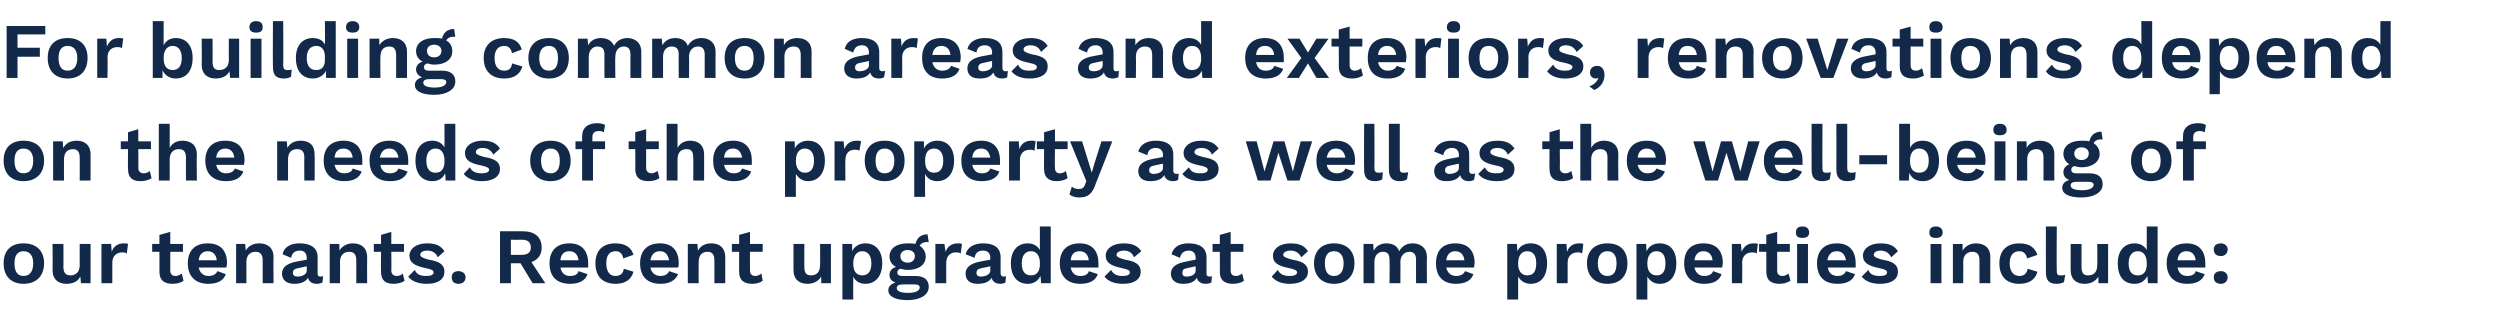
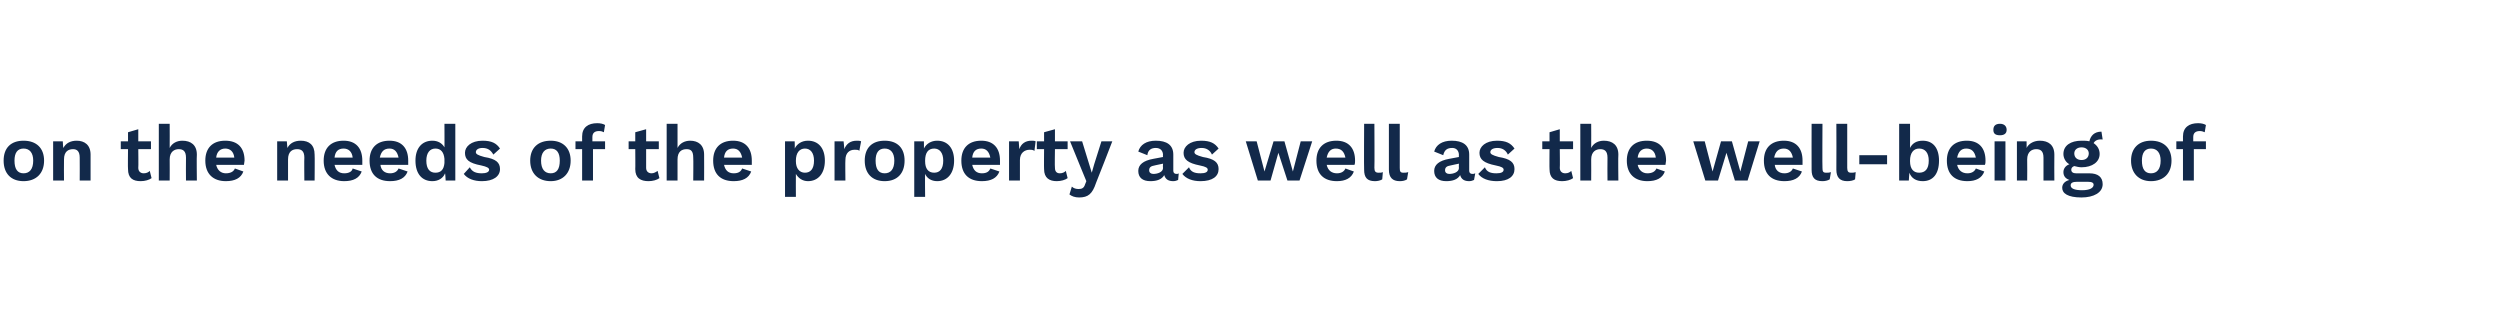
<svg xmlns="http://www.w3.org/2000/svg" version="1.1" width="414px" height="55.1px" viewBox="0 -3 414 55.1" style="top:-3px">
  <desc>For building common areas and exteriors, renovations depend on the needs of the property as well as the well being of...</desc>
  <defs />
  <g id="Polygon27362">
-     <path d="m7.3 40.6c0 2.1-1.3 3.4-3.4 3.4c-2.1 0-3.3-1.3-3.3-3.4c0-2.1 1.2-3.3 3.3-3.3c2.1 0 3.4 1.2 3.4 3.3zm-4.9 0c0 1.4.5 2.1 1.5 2.1c1 0 1.6-.7 1.6-2.1c0-1.3-.6-2-1.6-2c-1 0-1.5.7-1.5 2zm12.6-3.2l0 6.5l-1.6 0c0 0-.09-1.14-.1-1.1c-.4.8-1.2 1.2-2.3 1.2c-1.3 0-2.3-.7-2.3-2.3c.05-.02 0-4.3 0-4.3l1.8 0c0 0 .03 3.83 0 3.8c0 1.1.5 1.4 1.2 1.4c.8 0 1.5-.5 1.5-1.7c-.02-.04 0-3.5 0-3.5l1.8 0zm6.2 0c0 0-.2 1.6-.2 1.6c-.2-.2-.5-.2-.8-.2c-.8 0-1.6.5-1.6 1.7c.01.01 0 3.4 0 3.4l-1.8 0l0-6.5l1.6 0c0 0 .1 1.25.1 1.3c.3-.9 1-1.4 2-1.4c.3 0 .6 0 .7.1zm9.2 6.1c-.4.3-1.1.5-1.8.5c-1.3 0-2.2-.5-2.2-2c.02.05 0-3.3 0-3.3l-1.2 0l0-1.3l1.2 0l0-1.5l1.8-.5l0 2l2.1 0l0 1.3l-2.1 0c0 0 0 3.06 0 3.1c0 .6.3.9.9.9c.4 0 .7-.2 1-.4c0 0 .3 1.2.3 1.2zm7.1-2.2c0 0-4.6 0-4.6 0c.2.9.8 1.4 1.6 1.4c.8 0 1.3-.3 1.5-.8c0 0 1.4.5 1.4.5c-.4 1.1-1.4 1.6-2.9 1.6c-2.1 0-3.4-1.2-3.4-3.4c0-2.1 1.2-3.3 3.3-3.3c2.1 0 3.2 1.2 3.2 3.3c0 .2-.1.5-.1.7zm-4.6-1.2c0 0 3 0 3 0c-.1-1-.7-1.5-1.5-1.5c-.8 0-1.4.5-1.5 1.5zm12.4-.5c-.04.02 0 4.3 0 4.3l-1.8 0c0 0-.01-3.76 0-3.8c0-1.1-.5-1.4-1.2-1.4c-.7 0-1.5.4-1.5 1.7c.03.05 0 3.5 0 3.5l-1.7 0l0-6.5l1.5 0c0 0 .11 1.14.1 1.1c.4-.8 1.3-1.2 2.2-1.2c1.4 0 2.4.7 2.4 2.3zm8.2 3.1c0 0-.1 1.1-.1 1.1c-.3.1-.6.2-.9.2c-.8 0-1.3-.3-1.5-1c-.4.7-1.2 1-2.3 1c-1.2 0-2-.6-2-1.7c0-1 .8-1.7 2.5-2c.03-.01 1.6-.3 1.6-.3c0 0-.01-.32 0-.3c0-.7-.4-1.2-1.1-1.2c-.8 0-1.3.3-1.5 1.2c0 0-1.4-.6-1.4-.6c.2-1.1 1.2-1.8 2.8-1.8c1.8 0 3 .7 3 2.3c0 0 0 2.7 0 2.7c0 .3.1.5.4.5c.2 0 .4 0 .5-.1zm-2.7-.9c-.01-.04 0-.7 0-.7c0 0-1.4.3-1.4.3c-.6.1-.9.3-.9.8c0 .4.3.6.8.6c.6 0 1.5-.3 1.5-1zm10-2.2c-.03.02 0 4.3 0 4.3l-1.8 0c0 0-.01-3.76 0-3.8c0-1.1-.5-1.4-1.2-1.4c-.7 0-1.5.4-1.5 1.7c.04.05 0 3.5 0 3.5l-1.7 0l0-6.5l1.6 0c0 0 .02 1.14 0 1.1c.5-.8 1.3-1.2 2.2-1.2c1.4 0 2.4.7 2.4 2.3zm6.2 3.9c-.4.3-1.1.5-1.8.5c-1.3 0-2.1-.5-2.1-2c-.04.05 0-3.3 0-3.3l-1.2 0l0-1.3l1.2 0l0-1.5l1.7-.5l0 2l2.1 0l0 1.3l-2.1 0c0 0 .04 3.06 0 3.1c0 .6.4.9.9.9c.5 0 .8-.2 1-.4c0 0 .3 1.2.3 1.2zm.6-.7c0 0 1.1-1.1 1.1-1.1c.3.8 1 1 1.9 1c.8 0 1.2-.2 1.2-.6c0-.3-.3-.5-1.3-.7c-2-.4-2.7-1-2.7-2.1c0-1 1-2 2.9-2c1.5 0 2.3.4 2.9 1.3c0 0-1.1 1-1.1 1c-.3-.7-.9-1.1-1.7-1.1c-.8 0-1.2.3-1.2.7c0 .3.3.5 1.4.8c1.9.3 2.6.9 2.6 2c0 1.2-1 2-2.9 2c-1.4 0-2.5-.4-3.1-1.2zm9.5.1c0 .7-.5 1.1-1.2 1.1c-.7 0-1.1-.4-1.1-1.1c0-.6.4-1 1.1-1c.7 0 1.2.4 1.2 1zm9.1-2.3l-1.6 0l0 3.3l-1.8 0l0-8.6c0 0 3.83 0 3.8 0c2 0 3.1 1 3.1 2.7c0 1.2-.6 2-1.7 2.4c0 0 2.3 3.5 2.3 3.5l-2.1 0l-2-3.3zm-1.6-1.4c0 0 1.8.03 1.8 0c1 0 1.5-.4 1.5-1.2c0-.9-.5-1.3-1.5-1.3c0 .03-1.8 0-1.8 0l0 2.5zm12.8 2.1c0 0-4.6 0-4.6 0c.2.9.7 1.4 1.6 1.4c.8 0 1.3-.3 1.4-.8c0 0 1.5.5 1.5.5c-.4 1.1-1.4 1.6-2.9 1.6c-2.2 0-3.4-1.2-3.4-3.4c0-2.1 1.2-3.3 3.3-3.3c2 0 3.1 1.2 3.1 3.3c0 .2 0 .5 0 .7zm-4.6-1.2c0 0 3 0 3 0c-.1-1-.7-1.5-1.5-1.5c-.9 0-1.4.5-1.5 1.5zm12.1-.9c0 0-1.7.6-1.7.6c-.1-.8-.6-1.2-1.2-1.2c-1.1 0-1.6.7-1.6 2c0 1.4.6 2.1 1.5 2.1c.8 0 1.3-.4 1.4-1.2c0 0 1.6.5 1.6.5c-.3 1.2-1.3 2-2.9 2c-2.2 0-3.4-1.2-3.4-3.4c0-2.1 1.2-3.3 3.3-3.3c1.8 0 2.7.8 3 1.9zm7.4 2.1c0 0-4.6 0-4.6 0c.2.9.8 1.4 1.7 1.4c.7 0 1.2-.3 1.4-.8c0 0 1.5.5 1.5.5c-.5 1.1-1.5 1.6-2.9 1.6c-2.2 0-3.4-1.2-3.4-3.4c0-2.1 1.2-3.3 3.3-3.3c2 0 3.1 1.2 3.1 3.3c0 .2 0 .5-.1.7zm-4.6-1.2c0 0 3.1 0 3.1 0c-.2-1-.7-1.5-1.5-1.5c-.9 0-1.4.5-1.6 1.5zm12.4-.5c0 .02 0 4.3 0 4.3l-1.8 0c0 0 .02-3.76 0-3.8c0-1.1-.5-1.4-1.1-1.4c-.8 0-1.5.4-1.5 1.7c-.03.05 0 3.5 0 3.5l-1.8 0l0-6.5l1.6 0c0 0 .05 1.14.1 1.1c.4-.8 1.2-1.2 2.2-1.2c1.3 0 2.3.7 2.3 2.3zm6.2 3.9c-.4.3-1 .5-1.7.5c-1.3 0-2.2-.5-2.2-2c-.01.05 0-3.3 0-3.3l-1.2 0l0-1.3l1.2 0l0-1.5l1.8-.5l0 2l2.1 0l0 1.3l-2.1 0c0 0-.03 3.06 0 3.1c0 .6.3.9.9.9c.4 0 .7-.2 1-.4c0 0 .2 1.2.2 1.2zm11.3-6.1l0 6.5l-1.6 0c0 0-.03-1.14 0-1.1c-.5.8-1.3 1.2-2.3 1.2c-1.3 0-2.3-.7-2.3-2.3c0-.02 0-4.3 0-4.3l1.8 0c0 0-.02 3.83 0 3.8c0 1.1.4 1.4 1.1 1.4c.9 0 1.5-.5 1.5-1.7c.04-.04 0-3.5 0-3.5l1.8 0zm8.5 3.2c0 2.1-1.1 3.4-2.8 3.4c-1 0-1.7-.5-2-1.2c-.03 0 0 3.8 0 3.8l-1.8 0l0-9.2l1.6 0c0 0 .03 1.24 0 1.2c.4-.8 1.2-1.3 2.2-1.3c1.7 0 2.8 1.2 2.8 3.3zm-1.8 0c0-1.3-.6-2-1.5-2c-.9 0-1.5.7-1.5 2c0 0 0 .1 0 .1c0 1.2.5 1.9 1.5 1.9c.9 0 1.5-.6 1.5-2zm9.5 3.9c0 1.4-1.5 2.2-3.5 2.2c-2.2 0-3.2-.7-3.2-1.6c0-.6.4-1.1 1.2-1.3c-.6-.2-1-.6-1-1.3c0-.6.4-1.1 1.1-1.3c-.7-.3-1.1-1-1.1-1.7c0-1.4 1.2-2.2 3-2.2c.5 0 .9 0 1.3.1c.2-.9.8-1.6 2-1.6c0 0 .2 1.3.2 1.3c-.8-.1-1.3.2-1.5.6c.6.4 1 1 1 1.8c0 1.3-1.1 2.2-3 2.2c-.4 0-.8-.1-1.2-.2c-.3.1-.5.3-.5.6c0 .4.3.6.8.6c0 0 2.2 0 2.2 0c1.4 0 2.2.6 2.2 1.8zm-4.7-5.1c0 .7.5 1.1 1.2 1.1c.7 0 1.2-.4 1.2-1.1c0-.6-.5-1-1.2-1c-.7 0-1.2.4-1.2 1zm3.2 5.2c0-.3-.2-.5-.9-.5c0 0-1.8 0-1.8 0c-.8 0-1.1.2-1.1.6c0 .5.6.8 1.9.8c1.3 0 1.9-.4 1.9-.9zm7-7.2c0 0-.2 1.6-.2 1.6c-.2-.2-.5-.2-.9-.2c-.7 0-1.5.5-1.5 1.7c-.03.01 0 3.4 0 3.4l-1.8 0l0-6.5l1.5 0c0 0 .16 1.25.2 1.3c.3-.9 1-1.4 2-1.4c.3 0 .5 0 .7.1zm7.3 5.3c0 0-.1 1.1-.1 1.1c-.2.1-.5.2-.8.2c-.8 0-1.3-.3-1.5-1c-.4.7-1.2 1-2.3 1c-1.3 0-2-.6-2-1.7c0-1 .8-1.7 2.5-2c-.01-.01 1.6-.3 1.6-.3c0 0-.05-.32 0-.3c0-.7-.4-1.2-1.2-1.2c-.7 0-1.3.3-1.4 1.2c0 0-1.5-.6-1.5-.6c.3-1.1 1.3-1.8 2.9-1.8c1.8 0 2.9.7 2.9 2.3c0 0 0 2.7 0 2.7c0 .3.2.5.5.5c.2 0 .3 0 .4-.1zm-2.6-.9c-.05-.04 0-.7 0-.7c0 0-1.44.3-1.4.3c-.6.1-.9.3-.9.8c0 .4.3.6.7.6c.7 0 1.6-.3 1.6-1zm10-7.3l0 9.4l-1.6 0c0 0-.07-1.19-.1-1.2c-.4.8-1.1 1.3-2.1 1.3c-1.7 0-2.8-1.2-2.8-3.4c0-2.1 1.1-3.3 2.8-3.3c.9 0 1.6.4 2 1.1c.01.03 0-3.9 0-3.9l1.8 0zm-1.8 6.5c0 0 0-.7 0-.7c-.1-1.1-.6-1.7-1.5-1.7c-.9 0-1.5.7-1.5 2c0 1.4.6 2 1.5 2c.9 0 1.4-.5 1.5-1.6zm9.7.3c0 0-4.6 0-4.6 0c.2.9.7 1.4 1.6 1.4c.8 0 1.3-.3 1.4-.8c0 0 1.5.5 1.5.5c-.4 1.1-1.4 1.6-2.9 1.6c-2.1 0-3.4-1.2-3.4-3.4c0-2.1 1.2-3.3 3.3-3.3c2 0 3.1 1.2 3.1 3.3c0 .2 0 .5 0 .7zm-4.6-1.2c0 0 3 0 3 0c-.1-1-.7-1.5-1.5-1.5c-.9 0-1.4.5-1.5 1.5zm5.6 2.7c0 0 1.1-1.1 1.1-1.1c.4.8 1.1 1 1.9 1c.8 0 1.2-.2 1.2-.6c0-.3-.3-.5-1.3-.7c-2-.4-2.7-1-2.7-2.1c0-1 1-2 3-2c1.4 0 2.3.4 2.9 1.3c0 0-1.2 1-1.2 1c-.3-.7-.8-1.1-1.7-1.1c-.7 0-1.2.3-1.2.7c0 .3.3.5 1.4.8c1.9.3 2.6.9 2.6 2c0 1.2-1 2-2.9 2c-1.4 0-2.5-.4-3.1-1.2zm17.8-.1c0 0-.1 1.1-.1 1.1c-.3.1-.5.2-.9.2c-.8 0-1.3-.3-1.5-1c-.4.7-1.2 1-2.3 1c-1.2 0-2-.6-2-1.7c0-1 .8-1.7 2.6-2c-.05-.01 1.5-.3 1.5-.3c0 0 .01-.32 0-.3c0-.7-.4-1.2-1.1-1.2c-.7 0-1.3.3-1.5 1.2c0 0-1.4-.6-1.4-.6c.3-1.1 1.2-1.8 2.8-1.8c1.8 0 3 .7 3 2.3c0 0 0 2.7 0 2.7c0 .3.1.5.5.5c.1 0 .3 0 .4-.1zm-2.7-.9c.01-.04 0-.7 0-.7c0 0-1.38.3-1.4.3c-.6.1-.8.3-.8.8c0 .4.2.6.7.6c.7 0 1.5-.3 1.5-1zm8 1.7c-.4.3-1.1.5-1.8.5c-1.3 0-2.2-.5-2.2-2c.03.05 0-3.3 0-3.3l-1.2 0l0-1.3l1.2 0l0-1.5l1.8-.5l0 2l2.1 0l0 1.3l-2.1 0c0 0 .01 3.06 0 3.1c0 .6.3.9.9.9c.4 0 .7-.2 1-.4c0 0 .3 1.2.3 1.2zm4.6-.7c0 0 1-1.1 1-1.1c.4.8 1.1 1 2 1c.7 0 1.2-.2 1.2-.6c0-.3-.4-.5-1.3-.7c-2.1-.4-2.7-1-2.7-2.1c0-1 1-2 2.9-2c1.5 0 2.3.4 2.9 1.3c0 0-1.1 1-1.1 1c-.4-.7-.9-1.1-1.8-1.1c-.7 0-1.2.3-1.2.7c0 .3.4.5 1.5.8c1.9.3 2.6.9 2.6 2c0 1.2-1.1 2-3 2c-1.3 0-2.4-.4-3-1.2zm13.7-2.2c0 2.1-1.3 3.4-3.4 3.4c-2 0-3.3-1.3-3.3-3.4c0-2.1 1.3-3.3 3.3-3.3c2.1 0 3.4 1.2 3.4 3.3zm-4.9 0c0 1.4.5 2.1 1.5 2.1c1 0 1.6-.7 1.6-2.1c0-1.3-.6-2-1.6-2c-1 0-1.5.7-1.5 2zm16.9-1c-.04.02 0 4.3 0 4.3l-1.8 0c0 0-.02-3.93 0-3.9c0-1-.5-1.3-1.1-1.3c-.8 0-1.5.6-1.5 1.7c.03-.02 0 3.5 0 3.5l-1.8 0c0 0 .05-3.93 0-3.9c0-1-.4-1.3-1.1-1.3c-.7 0-1.4.5-1.4 1.7c-.01.03 0 3.5 0 3.5l-1.8 0l0-6.5l1.6 0c0 0 .07 1.12.1 1.1c.4-.8 1.2-1.2 2.1-1.2c1 0 1.8.4 2.1 1.3c.5-.9 1.3-1.3 2.2-1.3c1.3 0 2.4.7 2.4 2.3zm7.8 1.7c0 0-4.6 0-4.6 0c.2.9.8 1.4 1.6 1.4c.8 0 1.3-.3 1.5-.8c0 0 1.4.5 1.4.5c-.4 1.1-1.4 1.6-2.9 1.6c-2.1 0-3.3-1.2-3.3-3.4c0-2.1 1.1-3.3 3.2-3.3c2.1 0 3.2 1.2 3.2 3.3c0 .2-.1.5-.1.7zm-4.6-1.2c0 0 3 0 3 0c-.1-1-.7-1.5-1.5-1.5c-.8 0-1.4.5-1.5 1.5zm16.7.5c0 2.1-1 3.4-2.7 3.4c-1 0-1.7-.5-2.1-1.2c.02 0 0 3.8 0 3.8l-1.8 0l0-9.2l1.6 0c0 0 .07 1.24.1 1.2c.3-.8 1.1-1.3 2.2-1.3c1.7 0 2.7 1.2 2.7 3.3zm-1.8 0c0-1.3-.5-2-1.5-2c-.9 0-1.5.7-1.5 2c0 0 0 .1 0 .1c0 1.2.6 1.9 1.5 1.9c1 0 1.5-.6 1.5-2zm7.8-3.2c0 0-.2 1.6-.2 1.6c-.2-.2-.5-.2-.8-.2c-.8 0-1.6.5-1.6 1.7c-.01.01 0 3.4 0 3.4l-1.8 0l0-6.5l1.6 0c0 0 .08 1.25.1 1.3c.3-.9 1-1.4 2-1.4c.3 0 .5 0 .7.1zm7.3 3.2c0 2.1-1.2 3.4-3.3 3.4c-2.1 0-3.4-1.3-3.4-3.4c0-2.1 1.3-3.3 3.4-3.3c2.1 0 3.3 1.2 3.3 3.3zm-4.9 0c0 1.4.6 2.1 1.6 2.1c1 0 1.5-.7 1.5-2.1c0-1.3-.5-2-1.5-2c-1 0-1.6.7-1.6 2zm13 0c0 2.1-1 3.4-2.8 3.4c-.9 0-1.6-.5-2-1.2c0 0 0 3.8 0 3.8l-1.8 0l0-9.2l1.6 0c0 0 .06 1.24.1 1.2c.3-.8 1.1-1.3 2.1-1.3c1.8 0 2.8 1.2 2.8 3.3zm-1.8 0c0-1.3-.5-2-1.5-2c-.9 0-1.5.7-1.5 2c0 0 0 .1 0 .1c0 1.2.6 1.9 1.5 1.9c1 0 1.5-.6 1.5-2zm9.4.7c0 0-4.6 0-4.6 0c.2.9.8 1.4 1.6 1.4c.8 0 1.3-.3 1.5-.8c0 0 1.4.5 1.4.5c-.4 1.1-1.4 1.6-2.9 1.6c-2.1 0-3.3-1.2-3.3-3.4c0-2.1 1.1-3.3 3.2-3.3c2.1 0 3.2 1.2 3.2 3.3c0 .2-.1.5-.1.7zm-4.6-1.2c0 0 3 0 3 0c-.1-1-.7-1.5-1.5-1.5c-.8 0-1.4.5-1.5 1.5zm10.5-2.7c0 0-.2 1.6-.2 1.6c-.2-.2-.5-.2-.8-.2c-.8 0-1.6.5-1.6 1.7c.04.01 0 3.4 0 3.4l-1.7 0l0-6.5l1.5 0c0 0 .13 1.25.1 1.3c.4-.9 1-1.4 2-1.4c.3 0 .6 0 .7.1zm5.4 6.1c-.5.3-1.1.5-1.8.5c-1.3 0-2.2-.5-2.2-2c.01.05 0-3.3 0-3.3l-1.2 0l0-1.3l1.2 0l0-1.5l1.8-.5l0 2l2.1 0l0 1.3l-2.1 0c0 0-.01 3.06 0 3.1c0 .6.3.9.9.9c.4 0 .7-.2 1-.4c0 0 .3 1.2.3 1.2zm.9-8c0-.6.3-1 1.1-1c.7 0 1.1.4 1.1 1c0 .6-.4.9-1.1.9c-.8 0-1.1-.3-1.1-.9zm2 8.4l-1.8 0l0-6.5l1.8 0l0 6.5zm7.9-2.6c0 0-4.6 0-4.6 0c.1.9.7 1.4 1.6 1.4c.7 0 1.2-.3 1.4-.8c0 0 1.5.5 1.5.5c-.4 1.1-1.4 1.6-2.9 1.6c-2.2 0-3.4-1.2-3.4-3.4c0-2.1 1.2-3.3 3.3-3.3c2 0 3.1 1.2 3.1 3.3c0 .2 0 .5 0 .7zm-4.7-1.2c0 0 3.1 0 3.1 0c-.2-1-.7-1.5-1.5-1.5c-.9 0-1.4.5-1.6 1.5zm5.7 2.7c0 0 1.1-1.1 1.1-1.1c.3.8 1 1 1.9 1c.8 0 1.2-.2 1.2-.6c0-.3-.3-.5-1.3-.7c-2-.4-2.7-1-2.7-2.1c0-1 1-2 2.9-2c1.5 0 2.3.4 2.9 1.3c0 0-1.1 1-1.1 1c-.4-.7-.9-1.1-1.8-1.1c-.7 0-1.1.3-1.1.7c0 .3.3.5 1.4.8c1.9.3 2.6.9 2.6 2c0 1.2-1 2-3 2c-1.3 0-2.4-.4-3-1.2zm11.2-7.3c0-.6.3-1 1.1-1c.7 0 1.1.4 1.1 1c0 .6-.4.9-1.1.9c-.8 0-1.1-.3-1.1-.9zm2 8.4l-1.8 0l0-6.5l1.8 0l0 6.5zm8.1-4.3c-.03.02 0 4.3 0 4.3l-1.8 0c0 0-.01-3.76 0-3.8c0-1.1-.5-1.4-1.2-1.4c-.7 0-1.5.4-1.5 1.7c.04.05 0 3.5 0 3.5l-1.7 0l0-6.5l1.6 0c0 0 .02 1.14 0 1.1c.5-.8 1.3-1.2 2.2-1.2c1.4 0 2.4.7 2.4 2.3zm7.8-.4c0 0-1.7.6-1.7.6c-.2-.8-.6-1.2-1.3-1.2c-1 0-1.6.7-1.6 2c0 1.4.7 2.1 1.6 2.1c.8 0 1.2-.4 1.4-1.2c0 0 1.6.5 1.6.5c-.3 1.2-1.3 2-3 2c-2.1 0-3.3-1.2-3.3-3.4c0-2.1 1.2-3.3 3.3-3.3c1.8 0 2.6.8 3 1.9zm3.2 2.6c0 .6.1.8.6.8c.3 0 .5 0 .8-.1c0 0-.2 1.2-.2 1.2c-.3.2-.8.3-1.2.3c-1.3 0-1.8-.6-1.8-1.9c-.02-.03 0-7.6 0-7.6l1.8 0c0 0-.04 7.31 0 7.3zm8.5-4.4l0 6.5l-1.6 0c0 0-.03-1.14 0-1.1c-.5.8-1.3 1.2-2.3 1.2c-1.3 0-2.3-.7-2.3-2.3c.01-.02 0-4.3 0-4.3l1.8 0c0 0-.01 3.83 0 3.8c0 1.1.4 1.4 1.1 1.4c.9 0 1.5-.5 1.5-1.7c.04-.04 0-3.5 0-3.5l1.8 0zm8.2-2.9l0 9.4l-1.6 0c0 0-.08-1.19-.1-1.2c-.4.8-1.1 1.3-2.1 1.3c-1.8 0-2.8-1.2-2.8-3.4c0-2.1 1.1-3.3 2.8-3.3c.9 0 1.6.4 2 1.1c.01.03 0-3.9 0-3.9l1.8 0zm-1.8 6.5c0 0 0-.7 0-.7c-.1-1.1-.6-1.7-1.5-1.7c-.9 0-1.5.7-1.5 2c0 1.4.6 2 1.5 2c.9 0 1.4-.5 1.5-1.6zm9.7.3c0 0-4.6 0-4.6 0c.2.9.7 1.4 1.6 1.4c.8 0 1.3-.3 1.4-.8c0 0 1.5.5 1.5.5c-.4 1.1-1.4 1.6-2.9 1.6c-2.1 0-3.4-1.2-3.4-3.4c0-2.1 1.2-3.3 3.3-3.3c2 0 3.1 1.2 3.1 3.3c0 .2 0 .5 0 .7zm-4.6-1.2c0 0 3 0 3 0c-.1-1-.7-1.5-1.5-1.5c-.9 0-1.4.5-1.5 1.5zm8.3-1.8c0 .7-.5 1.1-1.1 1.1c-.8 0-1.2-.4-1.2-1.1c0-.6.4-1 1.2-1c.6 0 1.1.4 1.1 1zm0 4.6c0 .7-.5 1.1-1.1 1.1c-.8 0-1.2-.4-1.2-1.1c0-.6.4-1 1.2-1c.6 0 1.1.4 1.1 1z" stroke="none" fill="#12294a" />
-   </g>
+     </g>
  <g id="Polygon27361">
    <path d="m7.3 23.6c0 2.1-1.3 3.4-3.4 3.4c-2.1 0-3.3-1.3-3.3-3.4c0-2.1 1.2-3.3 3.3-3.3c2.1 0 3.4 1.2 3.4 3.3zm-4.9 0c0 1.4.5 2.1 1.5 2.1c1 0 1.6-.7 1.6-2.1c0-1.3-.6-2-1.6-2c-1 0-1.5.7-1.5 2zm12.6-1c0 .02 0 4.3 0 4.3l-1.8 0c0 0 .02-3.76 0-3.8c0-1.1-.5-1.4-1.1-1.4c-.8 0-1.5.4-1.5 1.7c-.03.05 0 3.5 0 3.5l-1.8 0l0-6.5l1.6 0c0 0 .05 1.14.1 1.1c.4-.8 1.2-1.2 2.2-1.2c1.3 0 2.3.7 2.3 2.3zm10.1 3.9c-.4.3-1.1.5-1.8.5c-1.3 0-2.1-.5-2.1-2c-.04.05 0-3.3 0-3.3l-1.2 0l0-1.3l1.2 0l0-1.5l1.7-.5l0 2l2.1 0l0 1.3l-2.1 0c0 0 .04 3.06 0 3.1c0 .6.4.9.9.9c.5 0 .8-.2 1-.4c0 0 .3 1.2.3 1.2zm7.5-3.9c-.05.02 0 4.3 0 4.3l-1.8 0c0 0-.03-3.76 0-3.8c0-1.1-.5-1.4-1.2-1.4c-.7 0-1.5.4-1.5 1.7c.02.05 0 3.5 0 3.5l-1.8 0l0-9.4l1.8 0c0 0 .02 3.98 0 4c.4-.8 1.2-1.2 2.1-1.2c1.4 0 2.4.7 2.4 2.3zm7.8 1.7c0 0-4.6 0-4.6 0c.2.9.8 1.4 1.6 1.4c.8 0 1.3-.3 1.5-.8c0 0 1.4.5 1.4.5c-.4 1.1-1.4 1.6-2.9 1.6c-2.1 0-3.4-1.2-3.4-3.4c0-2.1 1.2-3.3 3.3-3.3c2.1 0 3.2 1.2 3.2 3.3c0 .2-.1.5-.1.7zm-4.6-1.2c0 0 3 0 3 0c-.1-1-.7-1.5-1.5-1.5c-.8 0-1.4.5-1.5 1.5zm16.3-.5c.04.02 0 4.3 0 4.3l-1.7 0c0 0-.04-3.76 0-3.8c0-1.1-.5-1.4-1.2-1.4c-.8 0-1.5.4-1.5 1.7c.01.05 0 3.5 0 3.5l-1.8 0l0-6.5l1.6 0c0 0 .09 1.14.1 1.1c.4-.8 1.2-1.2 2.2-1.2c1.4 0 2.3.7 2.3 2.3zm7.9 1.7c0 0-4.6 0-4.6 0c.2.9.7 1.4 1.6 1.4c.8 0 1.3-.3 1.4-.8c0 0 1.5.5 1.5.5c-.4 1.1-1.4 1.6-2.9 1.6c-2.1 0-3.4-1.2-3.4-3.4c0-2.1 1.2-3.3 3.3-3.3c2 0 3.1 1.2 3.1 3.3c0 .2 0 .5 0 .7zm-4.6-1.2c0 0 3 0 3 0c-.1-1-.7-1.5-1.5-1.5c-.9 0-1.4.5-1.5 1.5zm12.2 1.2c0 0-4.6 0-4.6 0c.1.9.7 1.4 1.6 1.4c.7 0 1.2-.3 1.4-.8c0 0 1.5.5 1.5.5c-.4 1.1-1.4 1.6-2.9 1.6c-2.2 0-3.4-1.2-3.4-3.4c0-2.1 1.2-3.3 3.3-3.3c2 0 3.1 1.2 3.1 3.3c0 .2 0 .5 0 .7zm-4.7-1.2c0 0 3.1 0 3.1 0c-.2-1-.7-1.5-1.5-1.5c-.9 0-1.4.5-1.6 1.5zm12.5-5.6l0 9.4l-1.6 0c0 0-.06-1.19-.1-1.2c-.3.8-1.1 1.3-2.1 1.3c-1.7 0-2.8-1.2-2.8-3.4c0-2.1 1.1-3.3 2.8-3.3c.9 0 1.6.4 2 1.1c.02.03 0-3.9 0-3.9l1.8 0zm-1.8 6.5c0 0 0-.7 0-.7c-.1-1.1-.6-1.7-1.5-1.7c-.9 0-1.5.7-1.5 2c0 1.4.6 2 1.5 2c.9 0 1.4-.5 1.5-1.6zm3.2 1.8c0 0 1-1.1 1-1.1c.4.8 1.1 1 2 1c.7 0 1.2-.2 1.2-.6c0-.3-.4-.5-1.3-.7c-2.1-.4-2.7-1-2.7-2.1c0-1 1-2 2.9-2c1.5 0 2.3.4 2.9 1.3c0 0-1.1 1-1.1 1c-.4-.7-.9-1.1-1.8-1.1c-.7 0-1.1.3-1.1.7c0 .3.3.5 1.4.8c1.9.3 2.6.9 2.6 2c0 1.2-1.1 2-3 2c-1.3 0-2.4-.4-3-1.2zm17.7-2.2c0 2.1-1.3 3.4-3.3 3.4c-2.1 0-3.4-1.3-3.4-3.4c0-2.1 1.3-3.3 3.4-3.3c2 0 3.3 1.2 3.3 3.3zm-4.9 0c0 1.4.6 2.1 1.6 2.1c1 0 1.5-.7 1.5-2.1c0-1.3-.5-2-1.5-2c-1 0-1.6.7-1.6 2zm8.5-3.2l2.1 0l0 1.3l-2 0l0 5.2l-1.8 0l0-5.2l-1.1 0l0-1.3l1.1 0c0 0 .01-.8 0-.8c0-1.5 1-2.2 2.5-2.2c.5 0 1 .1 1.3.3c0 0-.2 1.2-.2 1.2c-.2-.1-.4-.2-.8-.2c-.7 0-1.1.3-1.1 1c.01.03 0 .7 0 .7zm11.1 6.1c-.4.3-1.1.5-1.8.5c-1.3 0-2.2-.5-2.2-2c.03.05 0-3.3 0-3.3l-1.1 0l0-1.3l1.1 0l0-1.5l1.8-.5l0 2l2.1 0l0 1.3l-2.1 0c0 0 .01 3.06 0 3.1c0 .6.4.9.9.9c.4 0 .7-.2 1-.4c0 0 .3 1.2.3 1.2zm7.4-3.9c.02.02 0 4.3 0 4.3l-1.8 0c0 0 .04-3.76 0-3.8c0-1.1-.4-1.4-1.1-1.4c-.8 0-1.5.4-1.5 1.7c-.01.05 0 3.5 0 3.5l-1.8 0l0-9.4l1.8 0c0 0-.01 3.98 0 4c.4-.8 1.2-1.2 2.1-1.2c1.3 0 2.3.7 2.3 2.3zm7.9 1.7c0 0-4.6 0-4.6 0c.2.9.7 1.4 1.6 1.4c.8 0 1.2-.3 1.4-.8c0 0 1.5.5 1.5.5c-.4 1.1-1.4 1.6-2.9 1.6c-2.2 0-3.4-1.2-3.4-3.4c0-2.1 1.2-3.3 3.3-3.3c2 0 3.1 1.2 3.1 3.3c0 .2 0 .5 0 .7zm-4.6-1.2c0 0 3 0 3 0c-.2-1-.7-1.5-1.5-1.5c-.9 0-1.4.5-1.5 1.5zm16.7.5c0 2.1-1.1 3.4-2.8 3.4c-.9 0-1.6-.5-2-1.2c-.02 0 0 3.8 0 3.8l-1.8 0l0-9.2l1.6 0c0 0 .04 1.24 0 1.2c.4-.8 1.2-1.3 2.2-1.3c1.7 0 2.8 1.2 2.8 3.3zm-1.8 0c0-1.3-.6-2-1.5-2c-.9 0-1.5.7-1.5 2c0 0 0 .1 0 .1c0 1.2.6 1.9 1.5 1.9c.9 0 1.5-.6 1.5-2zm7.8-3.2c0 0-.3 1.6-.3 1.6c-.1-.2-.4-.2-.8-.2c-.8 0-1.5.5-1.5 1.7c-.04.01 0 3.4 0 3.4l-1.8 0l0-6.5l1.5 0c0 0 .14 1.25.1 1.3c.4-.9 1-1.4 2.1-1.4c.2 0 .5 0 .7.1zm7.2 3.2c0 2.1-1.2 3.4-3.3 3.4c-2.1 0-3.3-1.3-3.3-3.4c0-2.1 1.2-3.3 3.3-3.3c2.1 0 3.3 1.2 3.3 3.3zm-4.8 0c0 1.4.5 2.1 1.5 2.1c1 0 1.6-.7 1.6-2.1c0-1.3-.6-2-1.6-2c-1 0-1.5.7-1.5 2zm13 0c0 2.1-1.1 3.4-2.8 3.4c-1 0-1.7-.5-2-1.2c-.04 0 0 3.8 0 3.8l-1.8 0l0-9.2l1.6 0c0 0 .02 1.24 0 1.2c.4-.8 1.2-1.3 2.2-1.3c1.7 0 2.8 1.2 2.8 3.3zm-1.8 0c0-1.3-.6-2-1.5-2c-1 0-1.5.7-1.5 2c0 0 0 .1 0 .1c0 1.2.5 1.9 1.5 1.9c.9 0 1.5-.6 1.5-2zm9.4.7c0 0-4.6 0-4.6 0c.2.9.7 1.4 1.6 1.4c.8 0 1.2-.3 1.4-.8c0 0 1.5.5 1.5.5c-.4 1.1-1.4 1.6-2.9 1.6c-2.2 0-3.4-1.2-3.4-3.4c0-2.1 1.2-3.3 3.3-3.3c2 0 3.1 1.2 3.1 3.3c0 .2 0 .5 0 .7zm-4.6-1.2c0 0 3 0 3 0c-.2-1-.7-1.5-1.5-1.5c-.9 0-1.4.5-1.5 1.5zm10.5-2.7c0 0-.2 1.6-.2 1.6c-.2-.2-.5-.2-.8-.2c-.8 0-1.6.5-1.6 1.7c.01.01 0 3.4 0 3.4l-1.8 0l0-6.5l1.6 0c0 0 .09 1.25.1 1.3c.3-.9 1-1.4 2-1.4c.3 0 .5 0 .7.1zm5.3 6.1c-.4.3-1.1.5-1.8.5c-1.2 0-2.1-.5-2.1-2c-.03.05 0-3.3 0-3.3l-1.2 0l0-1.3l1.2 0l0-1.5l1.8-.5l0 2l2.1 0l0 1.3l-2.1 0c0 0-.05 3.06 0 3.1c0 .6.3.9.8.9c.5 0 .8-.2 1-.4c0 0 .3 1.2.3 1.2zm4.7.8c-.6 1.8-1.3 2.4-2.8 2.4c-.7 0-1.2-.2-1.6-.5c0 0 .4-1.3.4-1.3c.3.3.7.4 1.1.4c.5 0 .9-.1 1.1-.8c0 .03.2-.5.2-.5l-.7-1.7l-2-4.9l2 0l1.2 3.9l.4 1.3l.4-1.4l1.2-3.8l1.8 0c0 0-2.66 6.88-2.7 6.9zm13.7-1.6c0 0-.1 1.1-.1 1.1c-.2.1-.5.2-.8.2c-.8 0-1.3-.3-1.5-1c-.4.7-1.2 1-2.3 1c-1.3 0-2-.6-2-1.7c0-1 .8-1.7 2.5-2c-.01-.01 1.6-.3 1.6-.3c0 0-.05-.32 0-.3c0-.7-.4-1.2-1.2-1.2c-.7 0-1.3.3-1.4 1.2c0 0-1.5-.6-1.5-.6c.3-1.1 1.3-1.8 2.9-1.8c1.8 0 2.9.7 2.9 2.3c0 0 0 2.7 0 2.7c0 .3.2.5.5.5c.2 0 .3 0 .4-.1zm-2.6-.9c-.05-.04 0-.7 0-.7c0 0-1.44.3-1.4.3c-.6.1-.9.3-.9.8c0 .4.3.6.7.6c.7 0 1.6-.3 1.6-1zm3.2 1c0 0 1.1-1.1 1.1-1.1c.3.8 1 1 1.9 1c.8 0 1.2-.2 1.2-.6c0-.3-.3-.5-1.3-.7c-2-.4-2.7-1-2.7-2.1c0-1 1-2 2.9-2c1.5 0 2.3.4 2.9 1.3c0 0-1.1 1-1.1 1c-.3-.7-.9-1.1-1.7-1.1c-.8 0-1.2.3-1.2.7c0 .3.3.5 1.4.8c1.9.3 2.6.9 2.6 2c0 1.2-1 2-3 2c-1.3 0-2.4-.4-3-1.2zm21.5-5.4l-2.1 6.5l-2 0l-1.5-4.6l-1.3 4.6l-2.1 0l-2-6.5l1.8 0l1.3 5l1.5-5l1.8 0l1.4 5l1.3-5l1.9 0zm7 3.9c0 0-4.6 0-4.6 0c.2.9.8 1.4 1.7 1.4c.7 0 1.2-.3 1.4-.8c0 0 1.4.5 1.4.5c-.4 1.1-1.4 1.6-2.8 1.6c-2.2 0-3.4-1.2-3.4-3.4c0-2.1 1.2-3.3 3.3-3.3c2 0 3.1 1.2 3.1 3.3c0 .2 0 .5-.1.7zm-4.6-1.2c0 0 3.1 0 3.1 0c-.2-1-.7-1.5-1.6-1.5c-.8 0-1.3.5-1.5 1.5zm7.9 1.7c0 .6.2.8.7.8c.3 0 .5 0 .7-.1c0 0-.1 1.2-.1 1.2c-.3.2-.8.3-1.2.3c-1.3 0-1.8-.6-1.8-1.9c-.04-.03 0-7.6 0-7.6l1.7 0c0 0 .04 7.31 0 7.3zm4.2 0c0 .6.1.8.6.8c.3 0 .5 0 .8-.1c0 0-.2 1.2-.2 1.2c-.3.2-.7.3-1.2.3c-1.2 0-1.8-.6-1.8-1.9c.01-.03 0-7.6 0-7.6l1.8 0c0 0-.01 7.31 0 7.3zm12.5.9c0 0-.2 1.1-.2 1.1c-.2.1-.5.2-.8.2c-.8 0-1.3-.3-1.5-1c-.4.7-1.2 1-2.3 1c-1.3 0-2-.6-2-1.7c0-1 .8-1.7 2.5-2c0-.01 1.6-.3 1.6-.3c0 0-.04-.32 0-.3c0-.7-.4-1.2-1.1-1.2c-.8 0-1.3.3-1.5 1.2c0 0-1.5-.6-1.5-.6c.3-1.1 1.3-1.8 2.9-1.8c1.8 0 2.9.7 2.9 2.3c0 0 0 2.7 0 2.7c0 .3.2.5.5.5c.2 0 .3 0 .5-.1zm-2.7-.9c-.04-.04 0-.7 0-.7c0 0-1.43.3-1.4.3c-.6.1-.9.3-.9.8c0 .4.3.6.7.6c.7 0 1.6-.3 1.6-1zm3.2 1c0 0 1.1-1.1 1.1-1.1c.3.8 1 1 1.9 1c.8 0 1.2-.2 1.2-.6c0-.3-.3-.5-1.3-.7c-2-.4-2.7-1-2.7-2.1c0-1 1-2 2.9-2c1.5 0 2.3.4 2.9 1.3c0 0-1.1 1-1.1 1c-.3-.7-.9-1.1-1.7-1.1c-.8 0-1.2.3-1.2.7c0 .3.3.5 1.4.8c1.9.3 2.6.9 2.6 2c0 1.2-1 2-2.9 2c-1.4 0-2.5-.4-3.1-1.2zm15.7.7c-.4.3-1.1.5-1.8.5c-1.3 0-2.1-.5-2.1-2c-.03.05 0-3.3 0-3.3l-1.2 0l0-1.3l1.2 0l0-1.5l1.7-.5l0 2l2.2 0l0 1.3l-2.2 0c0 0 .04 3.06 0 3.1c0 .6.4.9.9.9c.5 0 .8-.2 1-.4c0 0 .3 1.2.3 1.2zm7.5-3.9c-.05.02 0 4.3 0 4.3l-1.8 0c0 0-.03-3.76 0-3.8c0-1.1-.5-1.4-1.2-1.4c-.7 0-1.5.4-1.5 1.7c.02.05 0 3.5 0 3.5l-1.8 0l0-9.4l1.8 0c0 0 .02 3.98 0 4c.4-.8 1.2-1.2 2.1-1.2c1.4 0 2.4.7 2.4 2.3zm7.8 1.7c0 0-4.6 0-4.6 0c.2.9.8 1.4 1.6 1.4c.8 0 1.3-.3 1.5-.8c0 0 1.4.5 1.4.5c-.4 1.1-1.4 1.6-2.9 1.6c-2.1 0-3.4-1.2-3.4-3.4c0-2.1 1.2-3.3 3.3-3.3c2.1 0 3.2 1.2 3.2 3.3c0 .2-.1.5-.1.7zm-4.6-1.2c0 0 3 0 3 0c-.1-1-.7-1.5-1.5-1.5c-.8 0-1.4.5-1.5 1.5zm20.2-2.7l-2 6.5l-2.1 0l-1.4-4.6l-1.4 4.6l-2.1 0l-2-6.5l1.9 0l1.3 5l1.4-5l1.8 0l1.4 5l1.3-5l1.9 0zm7.1 3.9c0 0-4.6 0-4.6 0c.1.9.7 1.4 1.6 1.4c.7 0 1.2-.3 1.4-.8c0 0 1.5.5 1.5.5c-.4 1.1-1.4 1.6-2.9 1.6c-2.2 0-3.4-1.2-3.4-3.4c0-2.1 1.2-3.3 3.3-3.3c2 0 3.1 1.2 3.1 3.3c0 .2 0 .5 0 .7zm-4.7-1.2c0 0 3.1 0 3.1 0c-.2-1-.7-1.5-1.5-1.5c-.9 0-1.4.5-1.6 1.5zm8 1.7c0 .6.1.8.6.8c.3 0 .5 0 .8-.1c0 0-.2 1.2-.2 1.2c-.3.2-.8.3-1.2.3c-1.3 0-1.8-.6-1.8-1.9c-.02-.03 0-7.6 0-7.6l1.8 0c0 0-.04 7.31 0 7.3zm4.1 0c0 .6.2.8.6.8c.3 0 .5 0 .8-.1c0 0-.1 1.2-.1 1.2c-.3.2-.8.3-1.3.3c-1.2 0-1.8-.6-1.8-1.9c.03-.03 0-7.6 0-7.6l1.8 0c0 0 .01 7.31 0 7.3zm6.6-.6l-4.6 0l0-1.5l4.6 0l0 1.5zm8.6-.6c0 2.2-1 3.4-2.7 3.4c-1.1 0-1.9-.5-2.2-1.4c-.02.02-.1 1.3-.1 1.3l-1.6 0l0-9.4l1.8 0c0 0 .02 3.96 0 4c.4-.8 1.1-1.2 2.1-1.2c1.7 0 2.7 1.2 2.7 3.3zm-1.7 0c0-1.3-.6-2-1.6-2c-.9 0-1.5.7-1.5 2c0 0 0 .1 0 .1c0 1.3.6 1.9 1.5 1.9c1 0 1.6-.6 1.6-2zm9.3.7c0 0-4.6 0-4.6 0c.2.9.8 1.4 1.7 1.4c.7 0 1.2-.3 1.4-.8c0 0 1.4.5 1.4.5c-.4 1.1-1.4 1.6-2.8 1.6c-2.2 0-3.4-1.2-3.4-3.4c0-2.1 1.2-3.3 3.3-3.3c2 0 3.1 1.2 3.1 3.3c0 .2 0 .5-.1.7zm-4.6-1.2c0 0 3.1 0 3.1 0c-.2-1-.7-1.5-1.6-1.5c-.8 0-1.3.5-1.5 1.5zm6-4.6c0-.6.3-1 1.1-1c.7 0 1.1.4 1.1 1c0 .6-.4.9-1.1.9c-.8 0-1.1-.3-1.1-.9zm2 8.4l-1.8 0l0-6.5l1.8 0l0 6.5zm8.1-4.3c-.03.02 0 4.3 0 4.3l-1.8 0c0 0-.01-3.76 0-3.8c0-1.1-.5-1.4-1.2-1.4c-.7 0-1.5.4-1.5 1.7c.03.05 0 3.5 0 3.5l-1.7 0l0-6.5l1.6 0c0 0 .02 1.14 0 1.1c.4-.8 1.3-1.2 2.2-1.2c1.4 0 2.4.7 2.4 2.3zm8 4.9c0 1.4-1.5 2.2-3.5 2.2c-2.3 0-3.2-.7-3.2-1.6c0-.6.4-1.1 1.2-1.3c-.6-.2-1-.6-1-1.3c0-.6.4-1.1 1-1.3c-.6-.3-1-1-1-1.7c0-1.4 1.2-2.2 3-2.2c.5 0 .9 0 1.3.1c.2-.9.8-1.6 2-1.6c0 0 .2 1.3.2 1.3c-.8-.1-1.3.2-1.5.6c.6.4 1 1 1 1.8c0 1.3-1.2 2.2-3 2.2c-.4 0-.8-.1-1.2-.2c-.3.1-.5.3-.5.6c0 .4.3.6.8.6c0 0 2.2 0 2.2 0c1.4 0 2.2.6 2.2 1.8zm-4.7-5.1c0 .7.5 1.1 1.2 1.1c.7 0 1.2-.4 1.2-1.1c0-.6-.5-1-1.2-1c-.7 0-1.2.4-1.2 1zm3.2 5.2c0-.3-.2-.5-1-.5c0 0-1.7 0-1.7 0c-.8 0-1.1.2-1.1.6c0 .5.6.8 1.9.8c1.3 0 1.9-.4 1.9-.9zm12.9-4c0 2.1-1.3 3.4-3.4 3.4c-2 0-3.3-1.3-3.3-3.4c0-2.1 1.3-3.3 3.3-3.3c2.1 0 3.4 1.2 3.4 3.3zm-4.9 0c0 1.4.5 2.1 1.5 2.1c1 0 1.6-.7 1.6-2.1c0-1.3-.6-2-1.6-2c-1 0-1.5.7-1.5 2zm8.5-3.2l2.1 0l0 1.3l-2 0l0 5.2l-1.8 0l0-5.2l-1.1 0l0-1.3l1.1 0c0 0 0-.8 0-.8c0-1.5 1-2.2 2.5-2.2c.5 0 1 .1 1.3.3c0 0-.2 1.2-.2 1.2c-.2-.1-.5-.2-.8-.2c-.7 0-1.1.3-1.1 1c0 .03 0 .7 0 .7z" stroke="none" fill="#12294a" />
  </g>
  <g id="Polygon27360">
-     <path d="m2.9 2.7l0 2.2l3.7 0l0 1.5l-3.7 0l0 3.5l-1.8 0l0-8.6l6.4 0l0 1.4l-4.6 0zm11.6 3.9c0 2.1-1.2 3.4-3.3 3.4c-2.1 0-3.3-1.3-3.3-3.4c0-2.1 1.2-3.3 3.3-3.3c2.1 0 3.3 1.2 3.3 3.3zm-4.8 0c0 1.4.5 2.1 1.5 2.1c1 0 1.6-.7 1.6-2.1c0-1.3-.6-2-1.6-2c-1 0-1.5.7-1.5 2zm10.7-3.2c0 0-.2 1.6-.2 1.6c-.2-.2-.5-.2-.8-.2c-.8 0-1.6.5-1.6 1.7c.05.01 0 3.4 0 3.4l-1.7 0l0-6.5l1.5 0c0 0 .13 1.25.1 1.3c.4-.9 1-1.4 2-1.4c.3 0 .6 0 .7.1zm11.5 3.2c0 2.2-1.1 3.4-2.8 3.4c-1 0-1.8-.5-2.2-1.4c.04.02 0 1.3 0 1.3l-1.6 0l0-9.4l1.8 0c0 0-.02 3.96 0 4c.4-.8 1.1-1.2 2-1.2c1.7 0 2.8 1.2 2.8 3.3zm-1.8 0c0-1.3-.6-2-1.5-2c-.9 0-1.5.7-1.5 2c0 0 0 .1 0 .1c0 1.3.6 1.9 1.5 1.9c.9 0 1.5-.6 1.5-2zm9.5-3.2l0 6.5l-1.5 0c0 0-.1-1.14-.1-1.1c-.4.8-1.2 1.2-2.3 1.2c-1.3 0-2.3-.7-2.3-2.3c.04-.02 0-4.3 0-4.3l1.8 0c0 0 .02 3.83 0 3.8c0 1.1.4 1.4 1.1 1.4c.9 0 1.6-.5 1.6-1.7c-.03-.04 0-3.5 0-3.5l1.7 0zm1.7-1.9c0-.6.4-1 1.1-1c.8 0 1.1.4 1.1 1c0 .6-.3.9-1.1.9c-.7 0-1.1-.3-1.1-.9zm2 8.4l-1.8 0l0-6.5l1.8 0l0 6.5zm3.6-2.1c0 .6.2.8.7.8c.3 0 .5 0 .7-.1c0 0-.1 1.2-.1 1.2c-.3.2-.8.3-1.2.3c-1.3 0-1.8-.6-1.8-1.9c-.04-.03 0-7.6 0-7.6l1.7 0c0 0 .04 7.31 0 7.3zm8.7-7.3l0 9.4l-1.6 0c0 0-.04-1.19 0-1.2c-.4.8-1.2 1.3-2.2 1.3c-1.7 0-2.8-1.2-2.8-3.4c0-2.1 1.1-3.3 2.8-3.3c1 0 1.7.4 2 1.1c.05.03 0-3.9 0-3.9l1.8 0zm-1.8 6.5c0 0 0-.7 0-.7c0-1.1-.6-1.7-1.4-1.7c-1 0-1.6.7-1.6 2c0 1.4.6 2 1.6 2c.8 0 1.4-.5 1.4-1.6zm3.5-5.5c0-.6.4-1 1.1-1c.7 0 1.1.4 1.1 1c0 .6-.4.9-1.1.9c-.7 0-1.1-.3-1.1-.9zm2 8.4l-1.8 0l0-6.5l1.8 0l0 6.5zm8.1-4.3c-.01.02 0 4.3 0 4.3l-1.8 0c0 0 .01-3.76 0-3.8c0-1.1-.5-1.4-1.1-1.4c-.8 0-1.5.4-1.5 1.7c-.04.05 0 3.5 0 3.5l-1.8 0l0-6.5l1.6 0c0 0 .04 1.14 0 1.1c.5-.8 1.3-1.2 2.3-1.2c1.3 0 2.3.7 2.3 2.3zm8 4.9c0 1.4-1.5 2.2-3.5 2.2c-2.2 0-3.2-.7-3.2-1.6c0-.6.4-1.1 1.2-1.3c-.5-.2-1-.6-1-1.3c0-.6.4-1.1 1.1-1.3c-.7-.3-1.1-1-1.1-1.7c0-1.4 1.2-2.2 3-2.2c.5 0 1 0 1.3.1c.2-.9.8-1.6 2-1.6c0 0 .2 1.3.2 1.3c-.8-.1-1.3.2-1.5.6c.7.4 1 1 1 1.8c0 1.3-1.1 2.2-3 2.2c-.4 0-.8-.1-1.1-.2c-.4.1-.6.3-.6.6c0 .4.3.6.8.6c0 0 2.2 0 2.2 0c1.4 0 2.2.6 2.2 1.8zm-4.7-5.1c0 .7.5 1.1 1.2 1.1c.7 0 1.2-.4 1.2-1.1c0-.6-.5-1-1.2-1c-.7 0-1.2.4-1.2 1zm3.2 5.2c0-.3-.2-.5-.9-.5c0 0-1.8 0-1.8 0c-.8 0-1.1.2-1.1.6c0 .5.6.8 1.9.8c1.3 0 1.9-.4 1.9-.9zm12.5-5.4c0 0-1.6.6-1.6.6c-.2-.8-.6-1.2-1.3-1.2c-1 0-1.6.7-1.6 2c0 1.4.6 2.1 1.6 2.1c.8 0 1.2-.4 1.3-1.2c0 0 1.7.5 1.7.5c-.3 1.2-1.3 2-3 2c-2.1 0-3.4-1.2-3.4-3.4c0-2.1 1.3-3.3 3.4-3.3c1.8 0 2.6.8 2.9 1.9zm7.8 1.4c0 2.1-1.2 3.4-3.3 3.4c-2.1 0-3.4-1.3-3.4-3.4c0-2.1 1.3-3.3 3.4-3.3c2.1 0 3.3 1.2 3.3 3.3zm-4.9 0c0 1.4.6 2.1 1.6 2.1c1 0 1.5-.7 1.5-2.1c0-1.3-.5-2-1.5-2c-1 0-1.6.7-1.6 2zm16.9-1c-.01.02 0 4.3 0 4.3l-1.8 0c0 0 0-3.93 0-3.9c0-1-.5-1.3-1.1-1.3c-.8 0-1.4.6-1.4 1.7c-.05-.02 0 3.5 0 3.5l-1.8 0c0 0-.03-3.93 0-3.9c0-1-.5-1.3-1.2-1.3c-.6 0-1.4.5-1.4 1.7c.01.03 0 3.5 0 3.5l-1.8 0l0-6.5l1.6 0c0 0 .09 1.12.1 1.1c.4-.8 1.2-1.2 2.1-1.2c1 0 1.8.4 2.2 1.3c.4-.9 1.3-1.3 2.2-1.3c1.2 0 2.3.7 2.3 2.3zm12.3 0c-.03.02 0 4.3 0 4.3l-1.8 0c0 0-.01-3.93 0-3.9c0-1-.5-1.3-1.1-1.3c-.8 0-1.5.6-1.5 1.7c.04-.02 0 3.5 0 3.5l-1.7 0c0 0-.04-3.93 0-3.9c0-1-.5-1.3-1.2-1.3c-.7 0-1.4.5-1.4 1.7c0 .03 0 3.5 0 3.5l-1.8 0l0-6.5l1.6 0c0 0 .08 1.12.1 1.1c.4-.8 1.2-1.2 2.1-1.2c1 0 1.8.4 2.1 1.3c.5-.9 1.3-1.3 2.3-1.3c1.2 0 2.3.7 2.3 2.3zm8.1 1c0 2.1-1.2 3.4-3.3 3.4c-2.1 0-3.3-1.3-3.3-3.4c0-2.1 1.2-3.3 3.3-3.3c2.1 0 3.3 1.2 3.3 3.3zm-4.9 0c0 1.4.6 2.1 1.6 2.1c1 0 1.5-.7 1.5-2.1c0-1.3-.5-2-1.5-2c-1 0-1.6.7-1.6 2zm12.7-1c-.03.02 0 4.3 0 4.3l-1.8 0c0 0-.01-3.76 0-3.8c0-1.1-.5-1.4-1.2-1.4c-.7 0-1.5.4-1.5 1.7c.03.05 0 3.5 0 3.5l-1.7 0l0-6.5l1.6 0c0 0 .02 1.14 0 1.1c.4-.8 1.3-1.2 2.2-1.2c1.4 0 2.4.7 2.4 2.3zm12.2 3.1c0 0-.2 1.1-.2 1.1c-.2.1-.5.2-.8.2c-.8 0-1.3-.3-1.5-1c-.4.7-1.2 1-2.3 1c-1.2 0-2-.6-2-1.7c0-1 .8-1.7 2.5-2c.01-.01 1.6-.3 1.6-.3c0 0-.03-.32 0-.3c0-.7-.4-1.2-1.1-1.2c-.8 0-1.3.3-1.5 1.2c0 0-1.4-.6-1.4-.6c.2-1.1 1.2-1.8 2.8-1.8c1.8 0 2.9.7 2.9 2.3c0 0 0 2.7 0 2.7c0 .3.2.5.5.5c.2 0 .3 0 .5-.1zm-2.7-.9c-.03-.04 0-.7 0-.7c0 0-1.42.3-1.4.3c-.6.1-.9.3-.9.8c0 .4.3.6.7.6c.7 0 1.6-.3 1.6-1zm8.1-4.4c0 0-.2 1.6-.2 1.6c-.2-.2-.5-.2-.8-.2c-.8 0-1.6.5-1.6 1.7c.02.01 0 3.4 0 3.4l-1.8 0l0-6.5l1.6 0c0 0 .1 1.25.1 1.3c.3-.9 1-1.4 2-1.4c.3 0 .6 0 .7.1zm7 3.9c0 0-4.6 0-4.6 0c.2.9.8 1.4 1.6 1.4c.8 0 1.3-.3 1.5-.8c0 0 1.4.5 1.4.5c-.4 1.1-1.4 1.6-2.9 1.6c-2.1 0-3.3-1.2-3.3-3.4c0-2.1 1.1-3.3 3.2-3.3c2.1 0 3.2 1.2 3.2 3.3c0 .2-.1.5-.1.7zm-4.6-1.2c0 0 3 0 3 0c-.1-1-.7-1.5-1.5-1.5c-.8 0-1.4.5-1.5 1.5zm12.5 2.6c0 0-.1 1.1-.1 1.1c-.2.1-.5.2-.8.2c-.8 0-1.3-.3-1.5-1c-.4.7-1.2 1-2.3 1c-1.3 0-2-.6-2-1.7c0-1 .8-1.7 2.5-2c-.01-.01 1.6-.3 1.6-.3c0 0-.05-.32 0-.3c0-.7-.4-1.2-1.2-1.2c-.7 0-1.3.3-1.4 1.2c0 0-1.5-.6-1.5-.6c.3-1.1 1.3-1.8 2.9-1.8c1.8 0 2.9.7 2.9 2.3c0 0 0 2.7 0 2.7c0 .3.2.5.5.5c.2 0 .3 0 .4-.1zm-2.6-.9c-.05-.04 0-.7 0-.7c0 0-1.44.3-1.4.3c-.6.1-.9.3-.9.8c0 .4.3.6.7.6c.7 0 1.6-.3 1.6-1zm3.2 1c0 0 1.1-1.1 1.1-1.1c.3.8 1 1 1.9 1c.8 0 1.2-.2 1.2-.6c0-.3-.3-.5-1.3-.7c-2-.4-2.7-1-2.7-2.1c0-1 1-2 2.9-2c1.5 0 2.3.4 2.9 1.3c0 0-1.1 1-1.1 1c-.3-.7-.9-1.1-1.7-1.1c-.8 0-1.2.3-1.2.7c0 .3.3.5 1.4.8c1.9.3 2.6.9 2.6 2c0 1.2-1 2-3 2c-1.3 0-2.4-.4-3-1.2zm17.8-.1c0 0-.1 1.1-.1 1.1c-.3.1-.6.2-.9.2c-.8 0-1.3-.3-1.5-1c-.4.7-1.2 1-2.3 1c-1.2 0-2-.6-2-1.7c0-1 .8-1.7 2.5-2c.04-.01 1.6-.3 1.6-.3c0 0 0-.32 0-.3c0-.7-.4-1.2-1.1-1.2c-.8 0-1.3.3-1.5 1.2c0 0-1.4-.6-1.4-.6c.3-1.1 1.2-1.8 2.8-1.8c1.8 0 3 .7 3 2.3c0 0 0 2.7 0 2.7c0 .3.1.5.4.5c.2 0 .4 0 .5-.1zm-2.7-.9c0-.04 0-.7 0-.7c0 0-1.4.3-1.4.3c-.6.1-.9.3-.9.8c0 .4.3.6.8.6c.7 0 1.5-.3 1.5-1zm10-2.2c-.02.02 0 4.3 0 4.3l-1.8 0c0 0 0-3.76 0-3.8c0-1.1-.5-1.4-1.2-1.4c-.7 0-1.5.4-1.5 1.7c.05.05 0 3.5 0 3.5l-1.7 0l0-6.5l1.6 0c0 0 .03 1.14 0 1.1c.5-.8 1.3-1.2 2.2-1.2c1.4 0 2.4.7 2.4 2.3zm8.1-5.1l0 9.4l-1.6 0c0 0-.06-1.19-.1-1.2c-.3.8-1.1 1.3-2.1 1.3c-1.7 0-2.8-1.2-2.8-3.4c0-2.1 1.1-3.3 2.8-3.3c.9 0 1.6.4 2 1.1c.02.03 0-3.9 0-3.9l1.8 0zm-1.8 6.5c0 0 0-.7 0-.7c-.1-1.1-.6-1.7-1.5-1.7c-.9 0-1.5.7-1.5 2c0 1.4.6 2 1.5 2c.9 0 1.4-.5 1.5-1.6zm13.7.3c0 0-4.6 0-4.6 0c.2.9.7 1.4 1.6 1.4c.8 0 1.3-.3 1.4-.8c0 0 1.5.5 1.5.5c-.4 1.1-1.4 1.6-2.9 1.6c-2.1 0-3.4-1.2-3.4-3.4c0-2.1 1.2-3.3 3.3-3.3c2 0 3.1 1.2 3.1 3.3c0 .2 0 .5 0 .7zm-4.6-1.2c0 0 3 0 3 0c-.1-1-.7-1.5-1.5-1.5c-.9 0-1.4.5-1.5 1.5zm10 3.8l-1.4-2.4l-1.5 2.4l-2 0l2.4-3.3l-2.3-3.2l2 0l1.4 2.3l1.4-2.3l2 0l-2.3 3.2l2.4 3.3l-2.1 0zm7.7-.4c-.4.3-1.1.5-1.8.5c-1.3 0-2.2-.5-2.2-2c.03.05 0-3.3 0-3.3l-1.2 0l0-1.3l1.2 0l0-1.5l1.8-.5l0 2l2.1 0l0 1.3l-2.1 0c0 0 .01 3.06 0 3.1c0 .6.3.9.9.9c.4 0 .7-.2 1-.4c0 0 .3 1.2.3 1.2zm7.1-2.2c0 0-4.6 0-4.6 0c.2.9.8 1.4 1.6 1.4c.8 0 1.3-.3 1.5-.8c0 0 1.4.5 1.4.5c-.4 1.1-1.4 1.6-2.9 1.6c-2.1 0-3.3-1.2-3.3-3.4c0-2.1 1.1-3.3 3.2-3.3c2.1 0 3.2 1.2 3.2 3.3c0 .2-.1.5-.1.7zm-4.6-1.2c0 0 3 0 3 0c-.1-1-.7-1.5-1.5-1.5c-.8 0-1.4.5-1.5 1.5zm10.5-2.7c0 0-.2 1.6-.2 1.6c-.2-.2-.5-.2-.8-.2c-.8 0-1.6.5-1.6 1.7c.04.01 0 3.4 0 3.4l-1.7 0l0-6.5l1.5 0c0 0 .12 1.25.1 1.3c.4-.9 1-1.4 2-1.4c.3 0 .6 0 .7.1zm.9-1.9c0-.6.4-1 1.1-1c.8 0 1.1.4 1.1 1c0 .6-.3.9-1.1.9c-.7 0-1.1-.3-1.1-.9zm2 8.4l-1.8 0l0-6.5l1.8 0l0 6.5zm8.2-3.3c0 2.1-1.2 3.4-3.3 3.4c-2.1 0-3.3-1.3-3.3-3.4c0-2.1 1.2-3.3 3.3-3.3c2.1 0 3.3 1.2 3.3 3.3zm-4.8 0c0 1.4.5 2.1 1.5 2.1c1 0 1.6-.7 1.6-2.1c0-1.3-.6-2-1.6-2c-1 0-1.5.7-1.5 2zm10.7-3.2c0 0-.2 1.6-.2 1.6c-.2-.2-.5-.2-.8-.2c-.8 0-1.6.5-1.6 1.7c.05.01 0 3.4 0 3.4l-1.7 0l0-6.5l1.5 0c0 0 .13 1.25.1 1.3c.4-.9 1-1.4 2-1.4c.3 0 .6 0 .7.1zm.5 5.4c0 0 1-1.1 1-1.1c.4.8 1.1 1 2 1c.7 0 1.2-.2 1.2-.6c0-.3-.4-.5-1.3-.7c-2.1-.4-2.7-1-2.7-2.1c0-1 1-2 2.9-2c1.5 0 2.3.4 2.9 1.3c0 0-1.1 1-1.1 1c-.4-.7-.9-1.1-1.8-1.1c-.7 0-1.1.3-1.1.7c0 .3.3.5 1.4.8c1.9.3 2.6.9 2.6 2c0 1.2-1.1 2-3 2c-1.3 0-2.4-.4-3-1.2zm9.5.6c0 1-.5 2-1.7 2.5c0 0-.8-.6-.8-.6c.8-.3 1.3-.8 1.5-1.4c0 0 0 0 0 0c-.1 0-.2.1-.4.1c-.5 0-1-.3-1-1c0-.7.5-1.1 1.2-1.1c.8 0 1.2.7 1.2 1.5zm9.9-6c0 0-.2 1.6-.2 1.6c-.2-.2-.5-.2-.8-.2c-.8 0-1.6.5-1.6 1.7c0 .01 0 3.4 0 3.4l-1.8 0l0-6.5l1.6 0c0 0 .08 1.25.1 1.3c.3-.9 1-1.4 2-1.4c.3 0 .5 0 .7.1zm7 3.9c0 0-4.6 0-4.6 0c.2.9.7 1.4 1.6 1.4c.8 0 1.3-.3 1.4-.8c0 0 1.5.5 1.5.5c-.4 1.1-1.4 1.6-2.9 1.6c-2.1 0-3.4-1.2-3.4-3.4c0-2.1 1.2-3.3 3.3-3.3c2 0 3.1 1.2 3.1 3.3c0 .2 0 .5 0 .7zm-4.6-1.2c0 0 3 0 3 0c-.1-1-.7-1.5-1.5-1.5c-.9 0-1.4.5-1.5 1.5zm12.4-.5c-.05.02 0 4.3 0 4.3l-1.8 0c0 0-.03-3.76 0-3.8c0-1.1-.5-1.4-1.2-1.4c-.7 0-1.5.4-1.5 1.7c.02.05 0 3.5 0 3.5l-1.8 0l0-6.5l1.6 0c0 0 .1 1.14.1 1.1c.4-.8 1.2-1.2 2.2-1.2c1.4 0 2.4.7 2.4 2.3zm8.1 1c0 2.1-1.2 3.4-3.3 3.4c-2.1 0-3.4-1.3-3.4-3.4c0-2.1 1.3-3.3 3.4-3.3c2.1 0 3.3 1.2 3.3 3.3zm-4.9 0c0 1.4.6 2.1 1.6 2.1c1 0 1.5-.7 1.5-2.1c0-1.3-.5-2-1.5-2c-1 0-1.6.7-1.6 2zm12.5-3.2l-2.5 6.5l-2.1 0l-2.4-6.5l1.9 0l1.6 5.2l1.6-5.2l1.9 0zm7.2 5.3c0 0-.1 1.1-.1 1.1c-.3.1-.6.2-.9.2c-.8 0-1.3-.3-1.5-1c-.4.7-1.2 1-2.3 1c-1.2 0-2-.6-2-1.7c0-1 .8-1.7 2.5-2c.03-.01 1.6-.3 1.6-.3c0 0-.01-.32 0-.3c0-.7-.4-1.2-1.1-1.2c-.8 0-1.3.3-1.5 1.2c0 0-1.4-.6-1.4-.6c.2-1.1 1.2-1.8 2.8-1.8c1.8 0 3 .7 3 2.3c0 0 0 2.7 0 2.7c0 .3.1.5.4.5c.2 0 .4 0 .5-.1zm-2.7-.9c-.01-.04 0-.7 0-.7c0 0-1.4.3-1.4.3c-.6.1-.9.3-.9.8c0 .4.3.6.8.6c.6 0 1.5-.3 1.5-1zm8 1.7c-.5.3-1.1.5-1.8.5c-1.3 0-2.2-.5-2.2-2c.01.05 0-3.3 0-3.3l-1.2 0l0-1.3l1.2 0l0-1.5l1.8-.5l0 2l2.1 0l0 1.3l-2.1 0c0 0-.01 3.06 0 3.1c0 .6.3.9.9.9c.4 0 .7-.2 1-.4c0 0 .3 1.2.3 1.2zm.9-8c0-.6.3-1 1.1-1c.7 0 1.1.4 1.1 1c0 .6-.4.9-1.1.9c-.8 0-1.1-.3-1.1-.9zm2 8.4l-1.8 0l0-6.5l1.8 0l0 6.5zm8.2-3.3c0 2.1-1.3 3.4-3.4 3.4c-2.1 0-3.3-1.3-3.3-3.4c0-2.1 1.2-3.3 3.3-3.3c2.1 0 3.4 1.2 3.4 3.3zm-4.9 0c0 1.4.5 2.1 1.5 2.1c1 0 1.6-.7 1.6-2.1c0-1.3-.6-2-1.6-2c-1 0-1.5.7-1.5 2zm12.6-1c.01.02 0 4.3 0 4.3l-1.8 0c0 0 .03-3.76 0-3.8c0-1.1-.5-1.4-1.1-1.4c-.8 0-1.5.4-1.5 1.7c-.02.05 0 3.5 0 3.5l-1.8 0l0-6.5l1.6 0c0 0 .06 1.14.1 1.1c.4-.8 1.2-1.2 2.2-1.2c1.3 0 2.3.7 2.3 2.3zm1.4 3.2c0 0 1-1.1 1-1.1c.4.8 1.1 1 1.9 1c.8 0 1.2-.2 1.2-.6c0-.3-.3-.5-1.3-.7c-2-.4-2.7-1-2.7-2.1c0-1 1-2 3-2c1.5 0 2.3.4 2.9 1.3c0 0-1.1 1-1.1 1c-.4-.7-.9-1.1-1.8-1.1c-.7 0-1.2.3-1.2.7c0 .3.3.5 1.4.8c1.9.3 2.6.9 2.6 2c0 1.2-1 2-2.9 2c-1.4 0-2.5-.4-3-1.2zm17.6-8.3l0 9.4l-1.6 0c0 0-.05-1.19 0-1.2c-.4.8-1.2 1.3-2.2 1.3c-1.7 0-2.8-1.2-2.8-3.4c0-2.1 1.1-3.3 2.8-3.3c1 0 1.7.4 2 1.1c.04.03 0-3.9 0-3.9l1.8 0zm-1.8 6.5c0 0 0-.7 0-.7c-.1-1.1-.6-1.7-1.5-1.7c-.9 0-1.5.7-1.5 2c0 1.4.6 2 1.5 2c.9 0 1.4-.5 1.5-1.6zm9.7.3c0 0-4.6 0-4.6 0c.2.9.8 1.4 1.6 1.4c.8 0 1.3-.3 1.5-.8c0 0 1.4.5 1.4.5c-.4 1.1-1.4 1.6-2.9 1.6c-2.1 0-3.3-1.2-3.3-3.4c0-2.1 1.1-3.3 3.2-3.3c2.1 0 3.2 1.2 3.2 3.3c0 .2-.1.5-.1.7zm-4.6-1.2c0 0 3 0 3 0c-.1-1-.7-1.5-1.5-1.5c-.8 0-1.4.5-1.5 1.5zm12.8.5c0 2.1-1.1 3.4-2.8 3.4c-1 0-1.7-.5-2.1-1.2c.05 0 0 3.8 0 3.8l-1.7 0l0-9.2l1.5 0c0 0 .11 1.24.1 1.2c.4-.8 1.1-1.3 2.2-1.3c1.7 0 2.8 1.2 2.8 3.3zm-1.8 0c0-1.3-.6-2-1.5-2c-1 0-1.6.7-1.6 2c0 0 0 .1 0 .1c0 1.2.6 1.9 1.6 1.9c.9 0 1.5-.6 1.5-2zm9.4.7c0 0-4.6 0-4.6 0c.1.9.7 1.4 1.6 1.4c.7 0 1.2-.3 1.4-.8c0 0 1.5.5 1.5.5c-.4 1.1-1.4 1.6-2.9 1.6c-2.2 0-3.4-1.2-3.4-3.4c0-2.1 1.2-3.3 3.3-3.3c2 0 3.1 1.2 3.1 3.3c0 .2 0 .5 0 .7zm-4.7-1.2c0 0 3.1 0 3.1 0c-.2-1-.7-1.5-1.5-1.5c-.9 0-1.4.5-1.6 1.5zm12.4-.5c.02.02 0 4.3 0 4.3l-1.8 0c0 0 .04-3.76 0-3.8c0-1.1-.4-1.4-1.1-1.4c-.8 0-1.5.4-1.5 1.7c-.01.05 0 3.5 0 3.5l-1.8 0l0-6.5l1.6 0c0 0 .07 1.14.1 1.1c.4-.8 1.2-1.2 2.2-1.2c1.3 0 2.3.7 2.3 2.3zm8.1-5.1l0 9.4l-1.5 0c0 0-.11-1.19-.1-1.2c-.4.8-1.2 1.3-2.2 1.3c-1.7 0-2.7-1.2-2.7-3.4c0-2.1 1-3.3 2.7-3.3c1 0 1.7.4 2.1 1.1c-.03.03 0-3.9 0-3.9l1.7 0zm-1.7 6.5c0 0 0-.7 0-.7c-.1-1.1-.7-1.7-1.5-1.7c-1 0-1.5.7-1.5 2c0 1.4.5 2 1.5 2c.8 0 1.4-.5 1.5-1.6z" stroke="none" fill="#12294a" />
-   </g>
+     </g>
</svg>